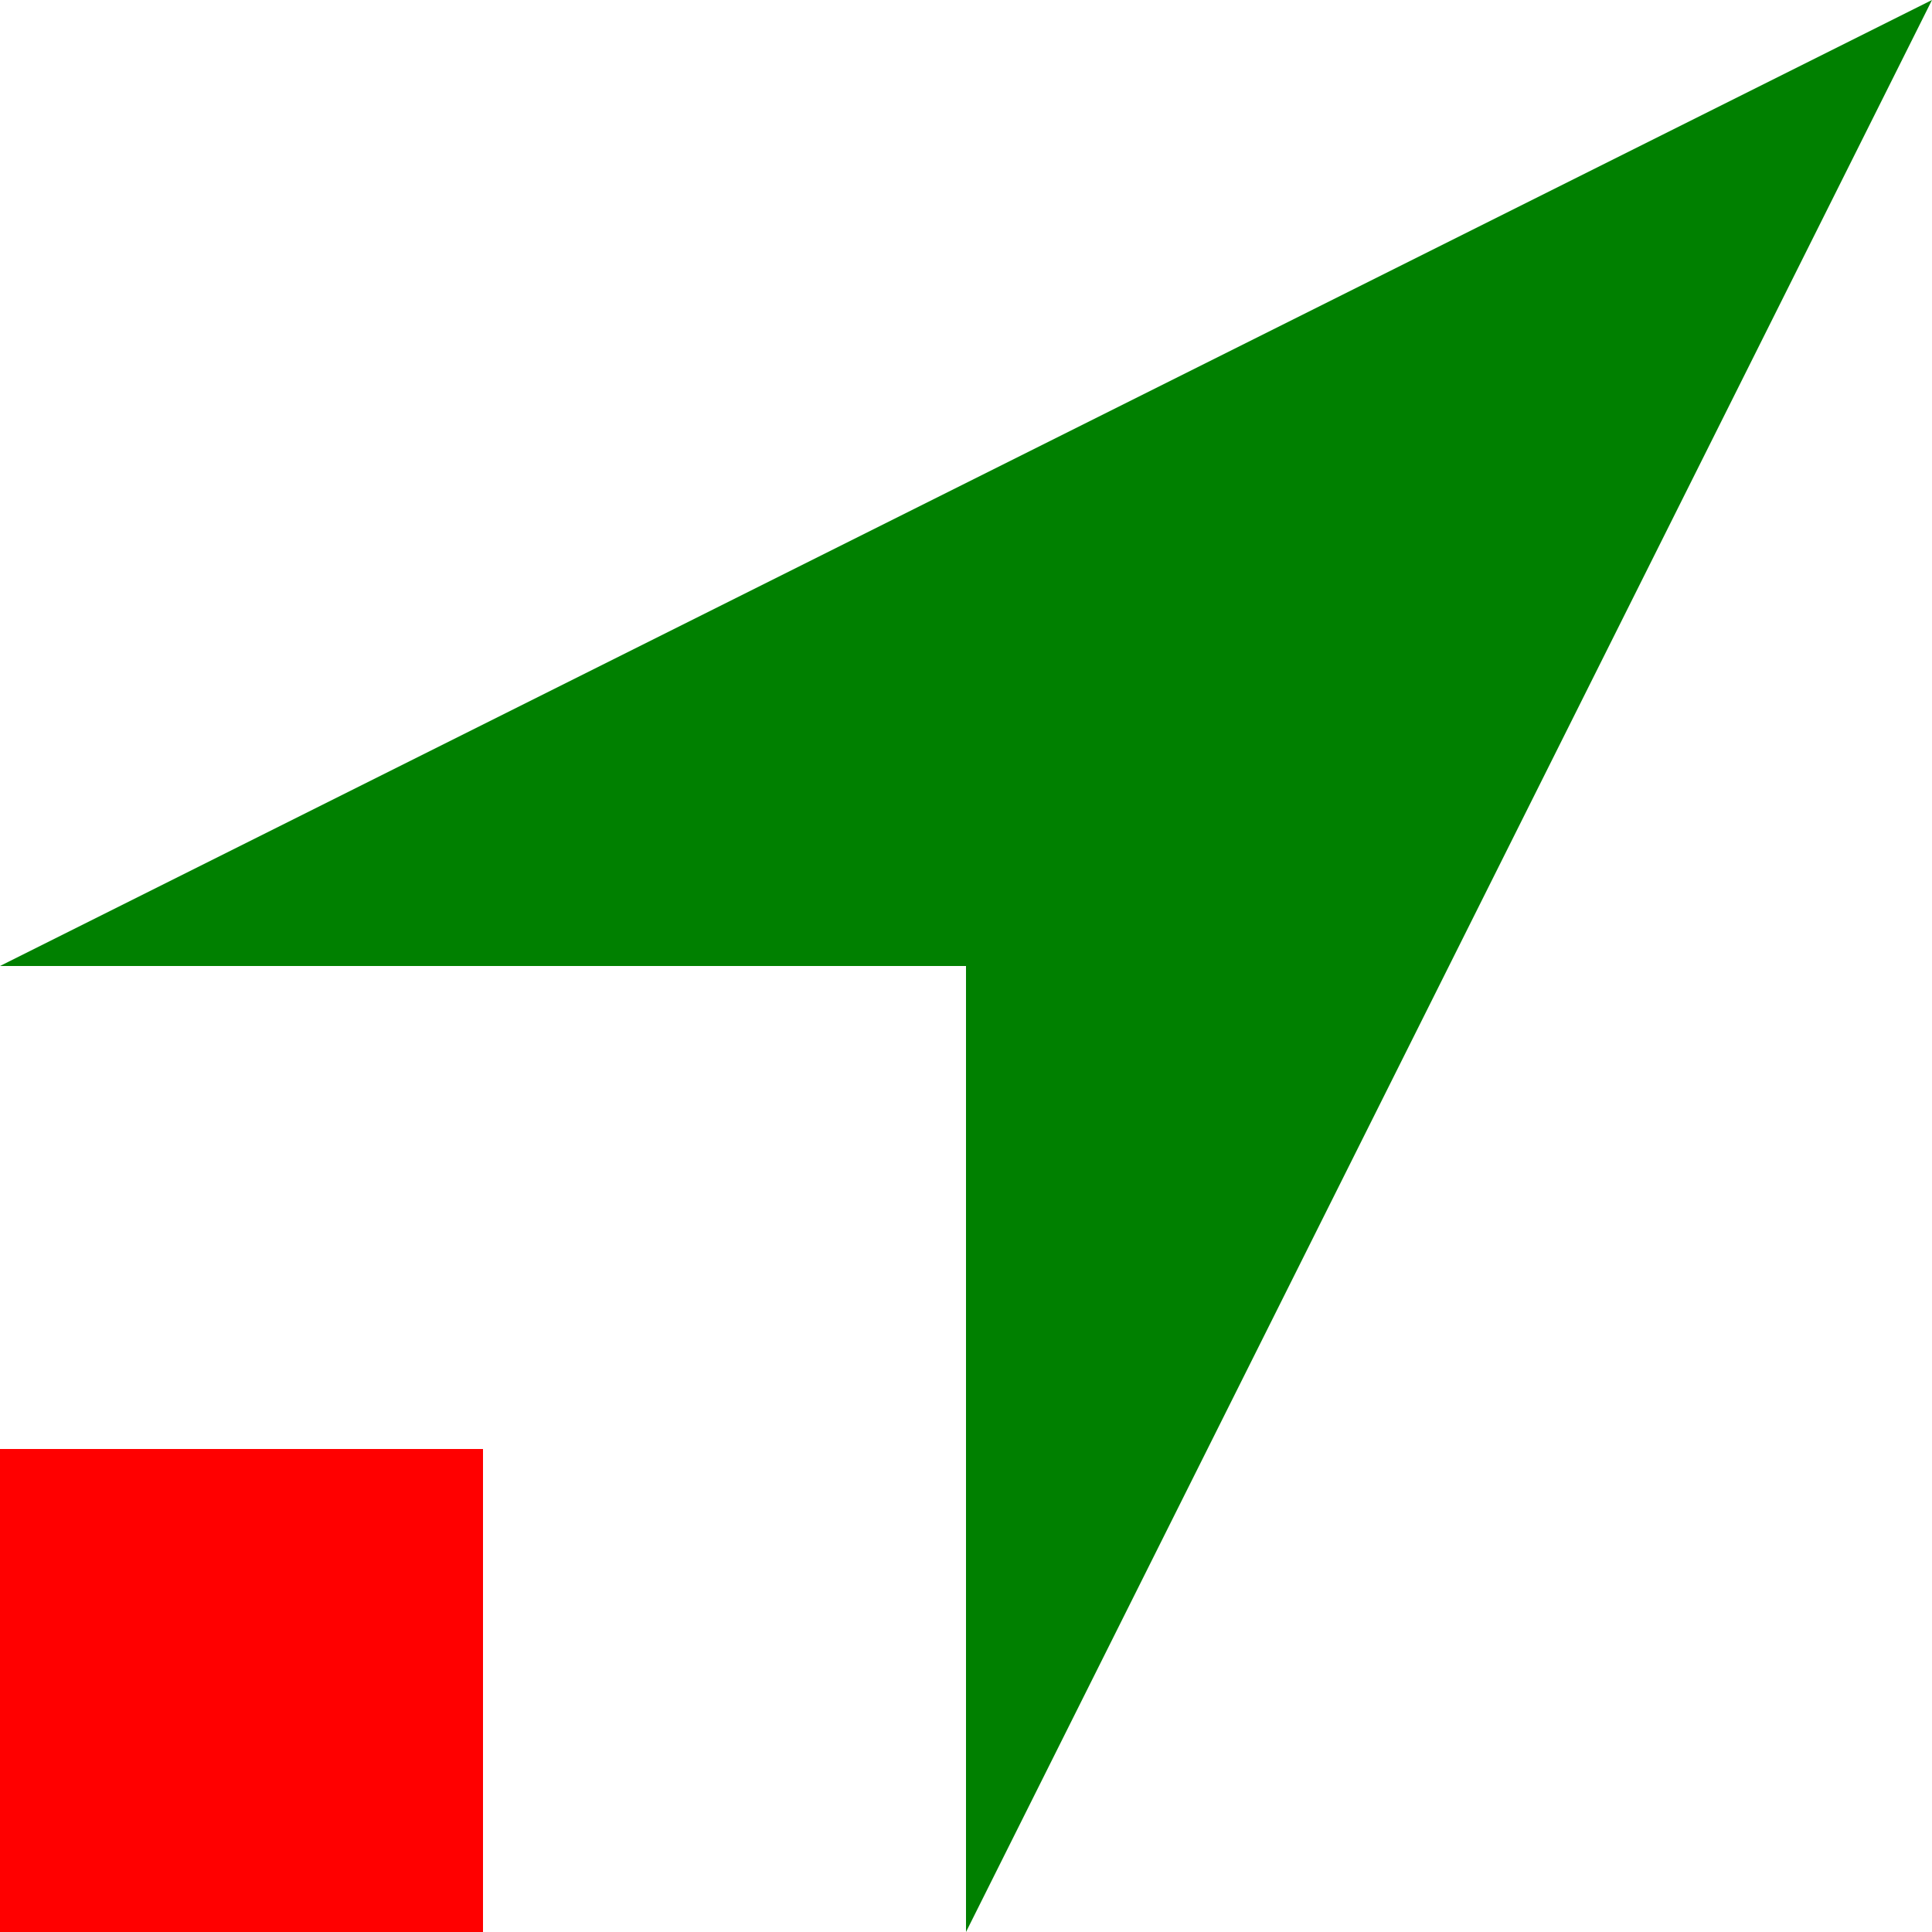
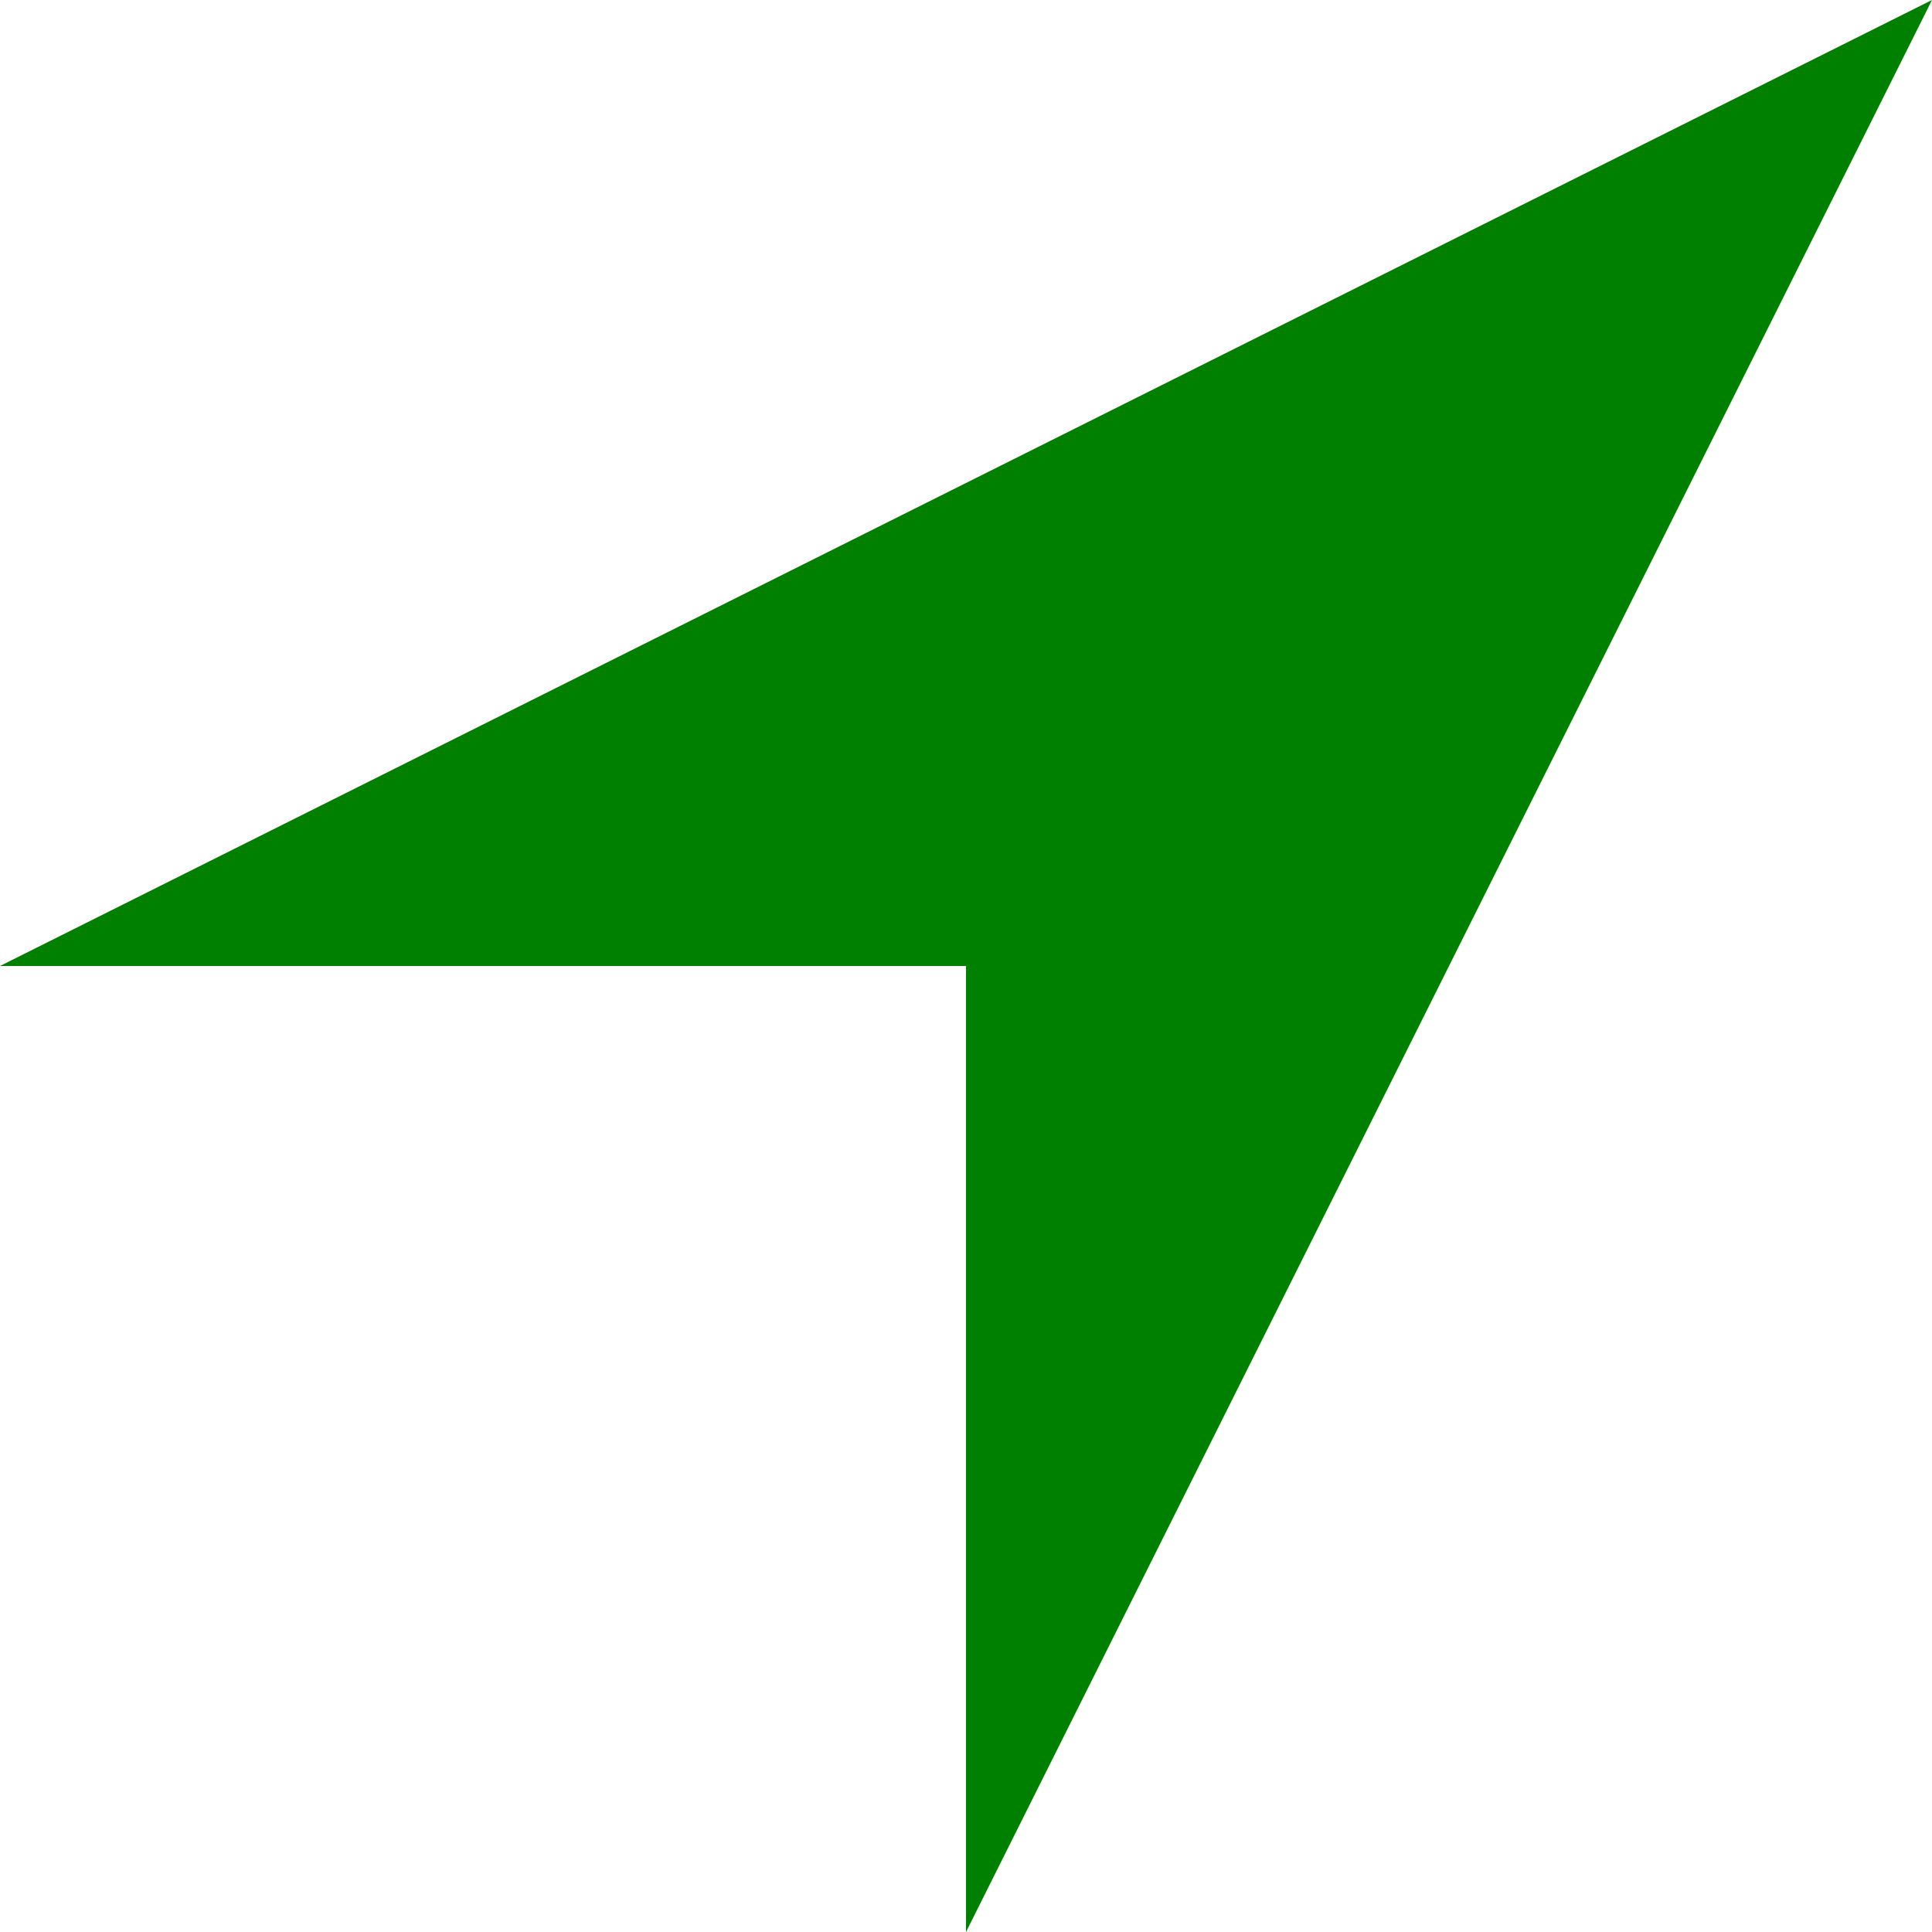
<svg xmlns="http://www.w3.org/2000/svg" width="480px" height="480px">
  <style type="text/css">#north {fill:#008000;} #south {fill:#ff0000;}</style>
  <g>
    <path id="north" d="M0 240, 480 0, 240 480, 240 240z" />
-     <path id="south" d="M0 360, 120 360, 120 480, 0 480z" />
  </g>
</svg>